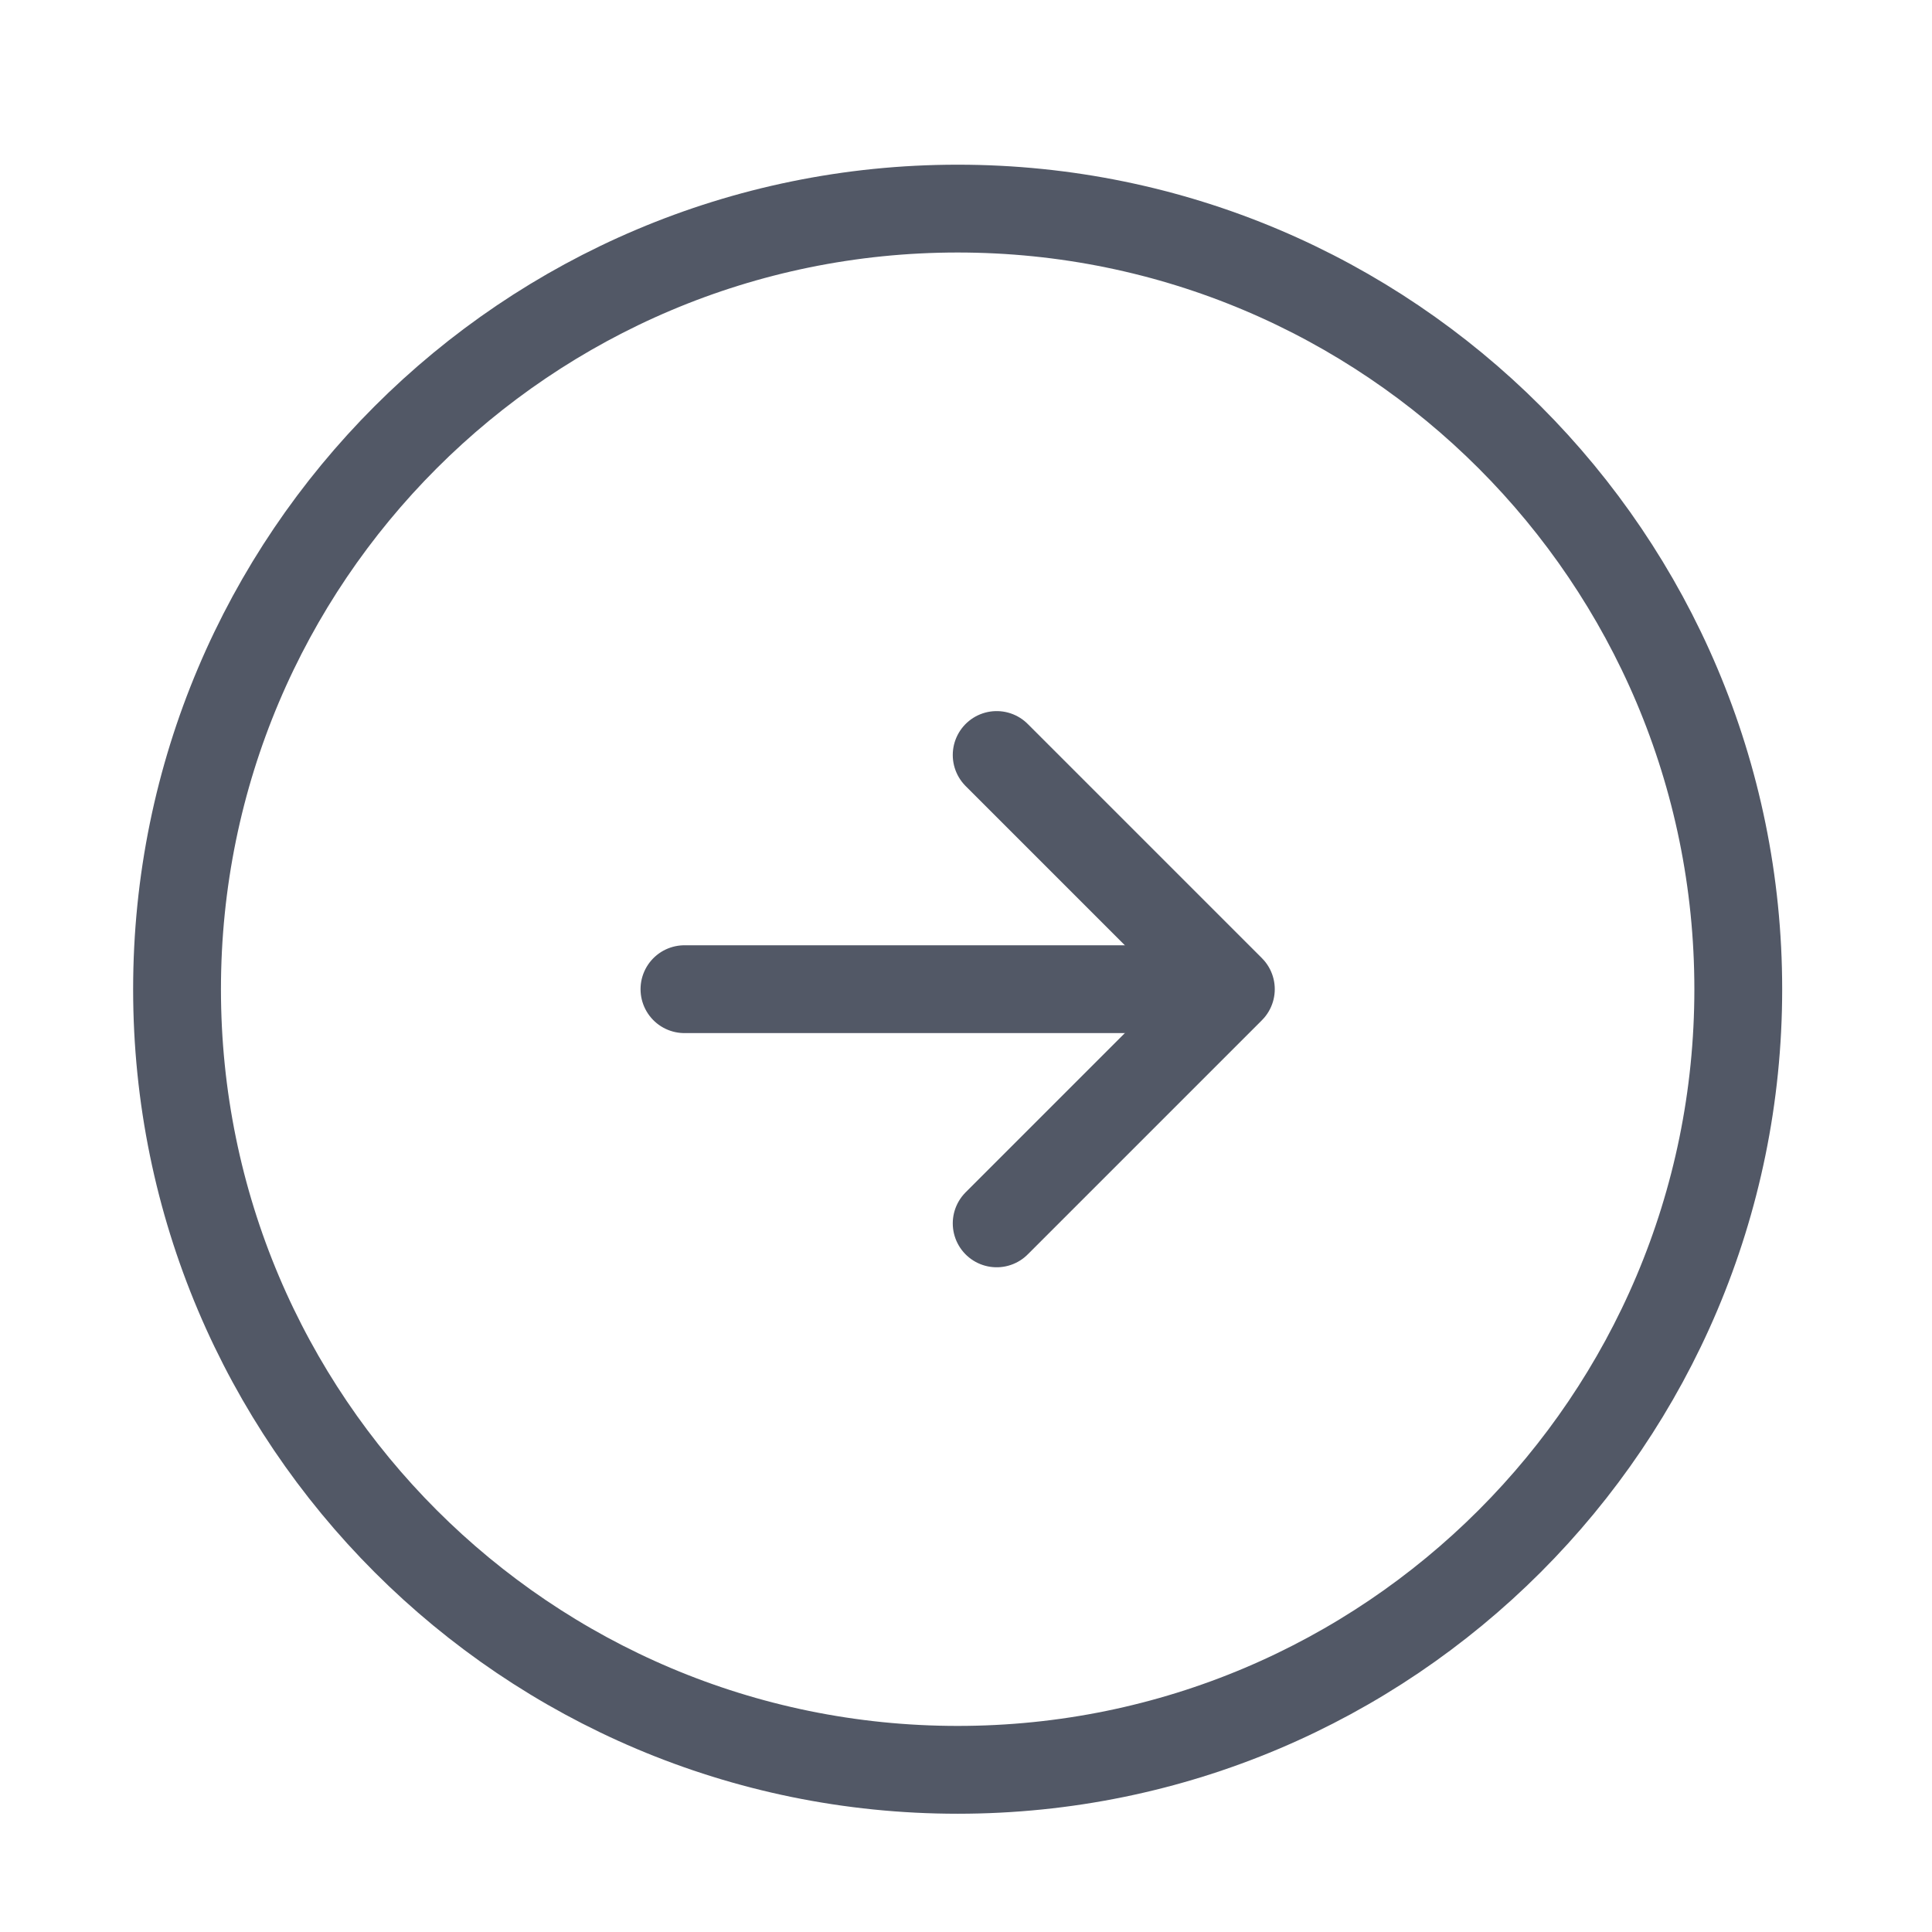
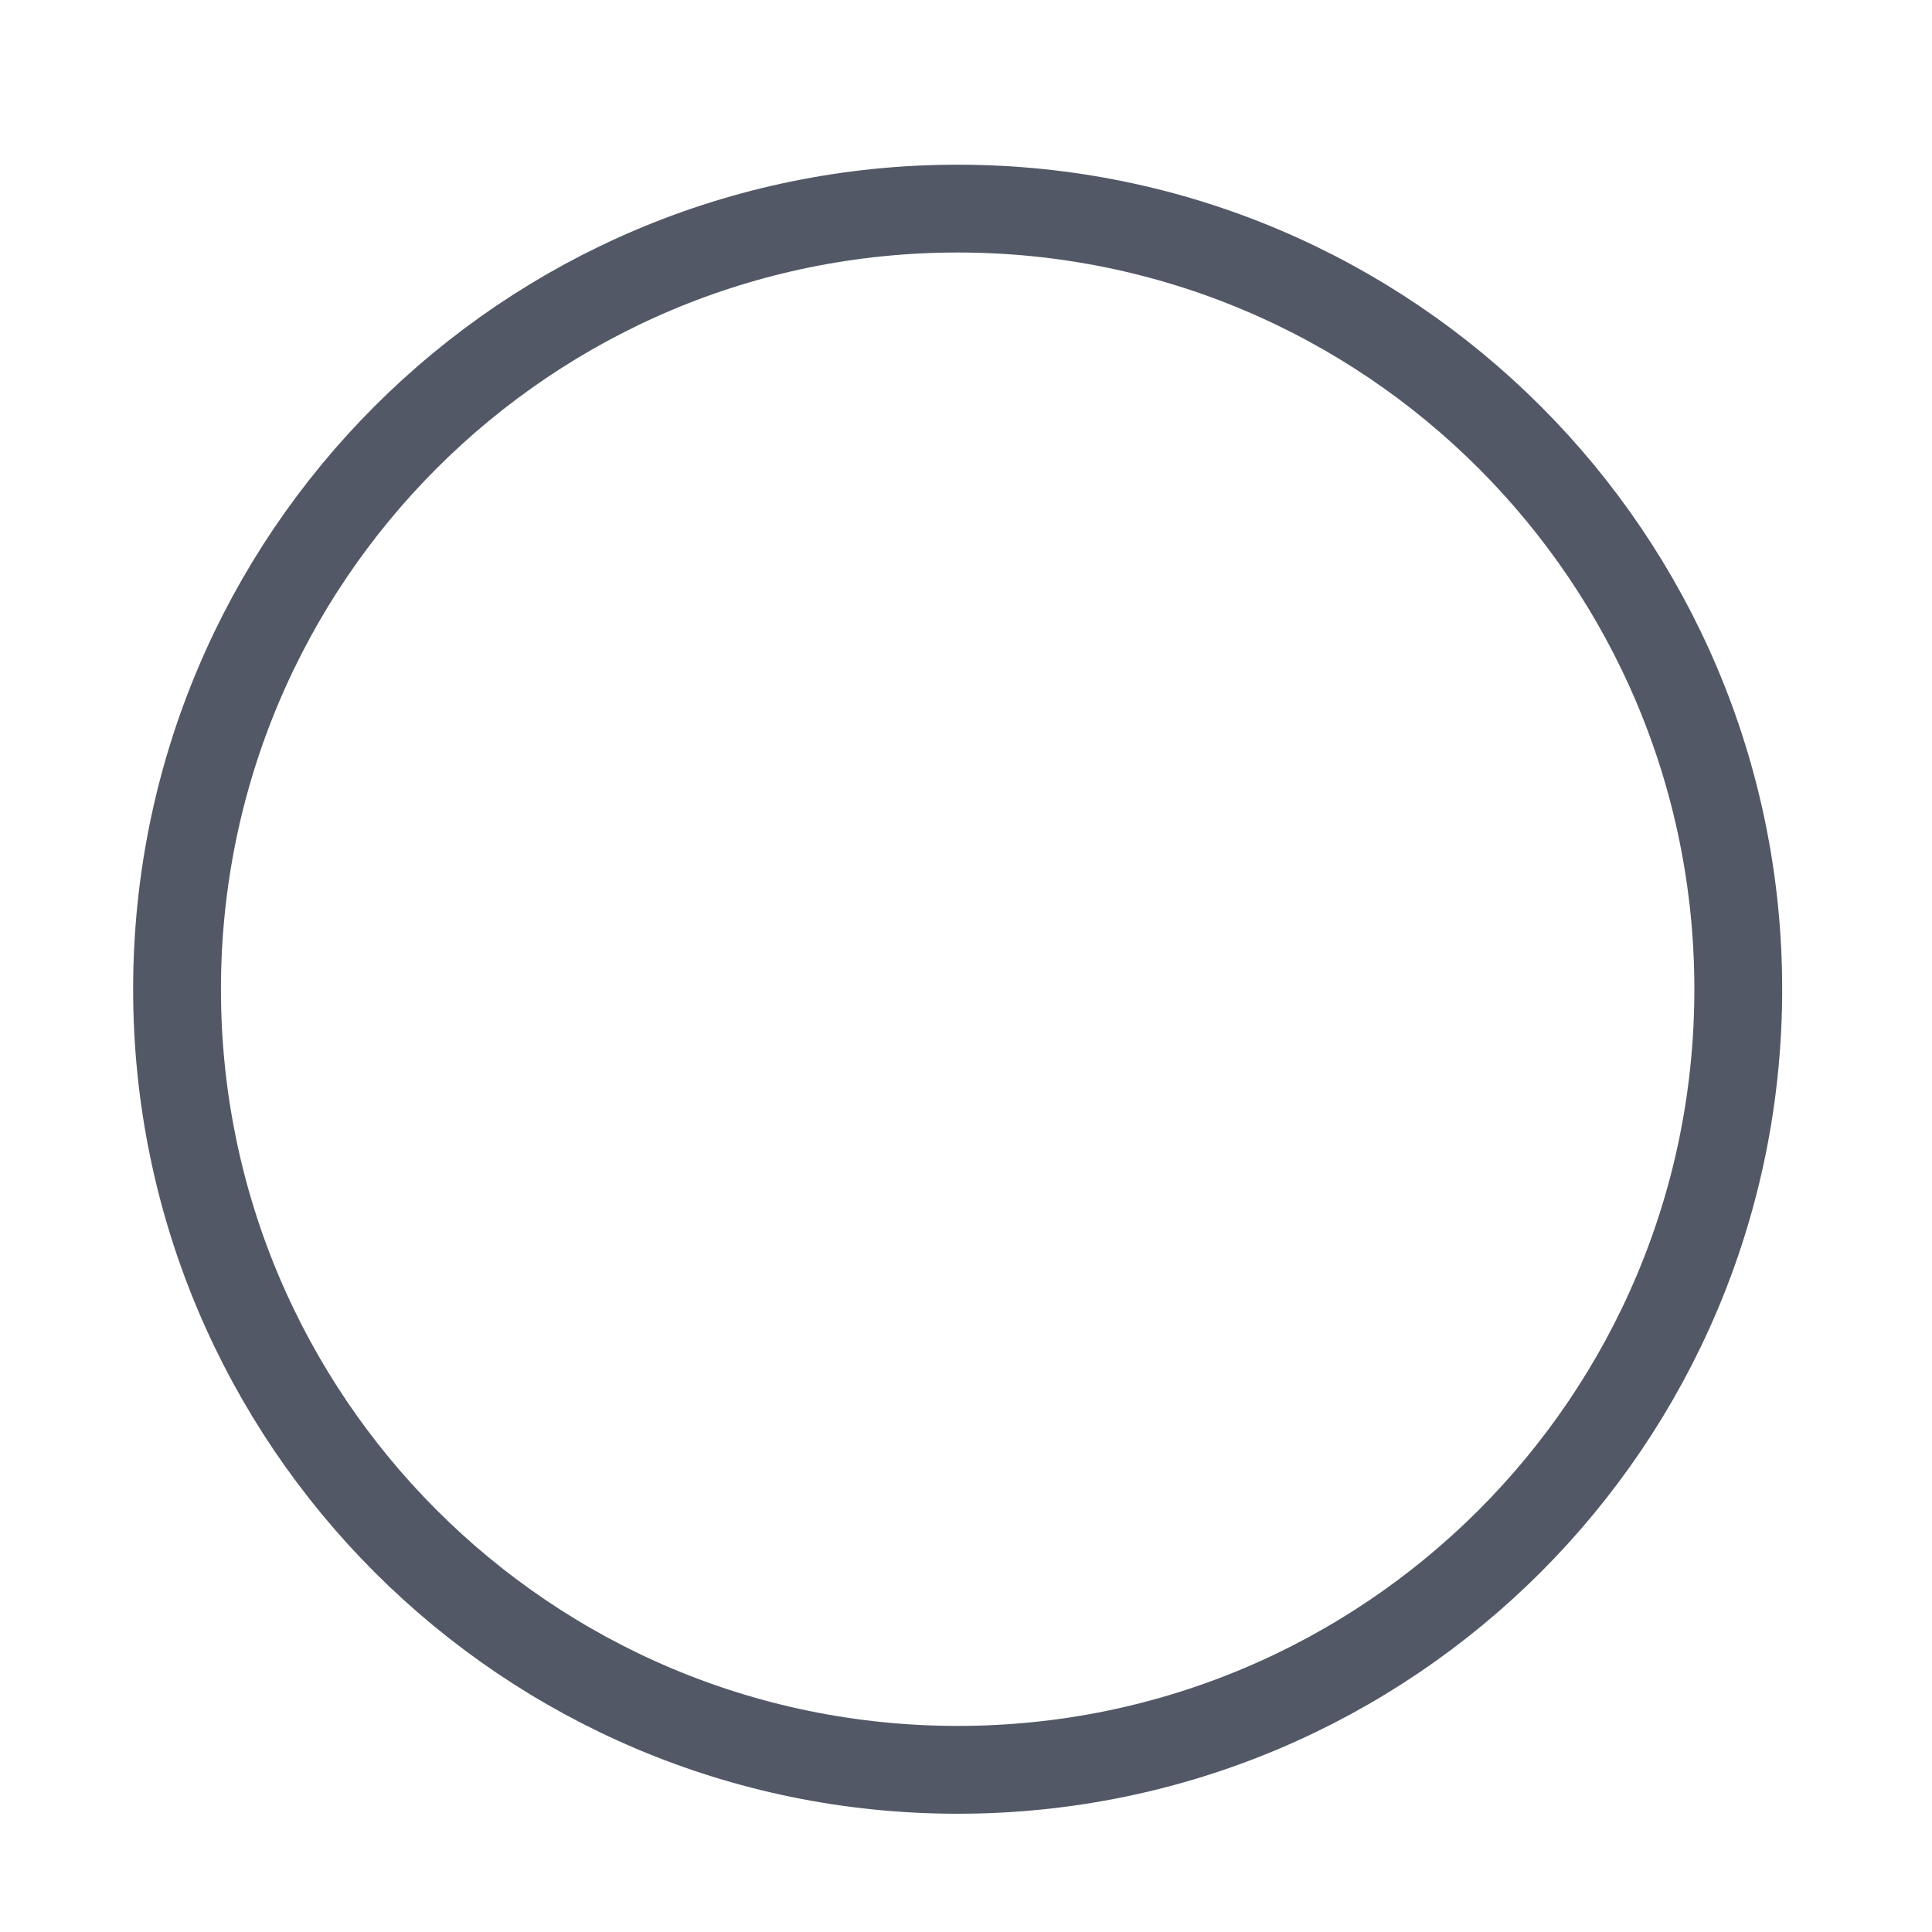
<svg xmlns="http://www.w3.org/2000/svg" width="33" height="33" viewBox="0 0 33 33" fill="none">
  <path d="M16.358 30.23C8.994 30.23 3.024 24.261 3.024 16.897C3.024 9.533 8.994 3.563 16.358 3.563C23.721 3.563 29.691 9.533 29.691 16.897C29.691 24.261 23.721 30.23 16.358 30.23Z" stroke="#525866" stroke-width="1.5" stroke-linecap="round" stroke-linejoin="round" />
-   <path d="M11.691 16.896H19.691" stroke="#525866" stroke-width="1.5" stroke-linecap="round" stroke-linejoin="round" />
-   <path d="M17.024 12.896L21.024 16.896L17.024 20.896" stroke="#525866" stroke-width="1.5" stroke-linecap="round" stroke-linejoin="round" />
</svg>